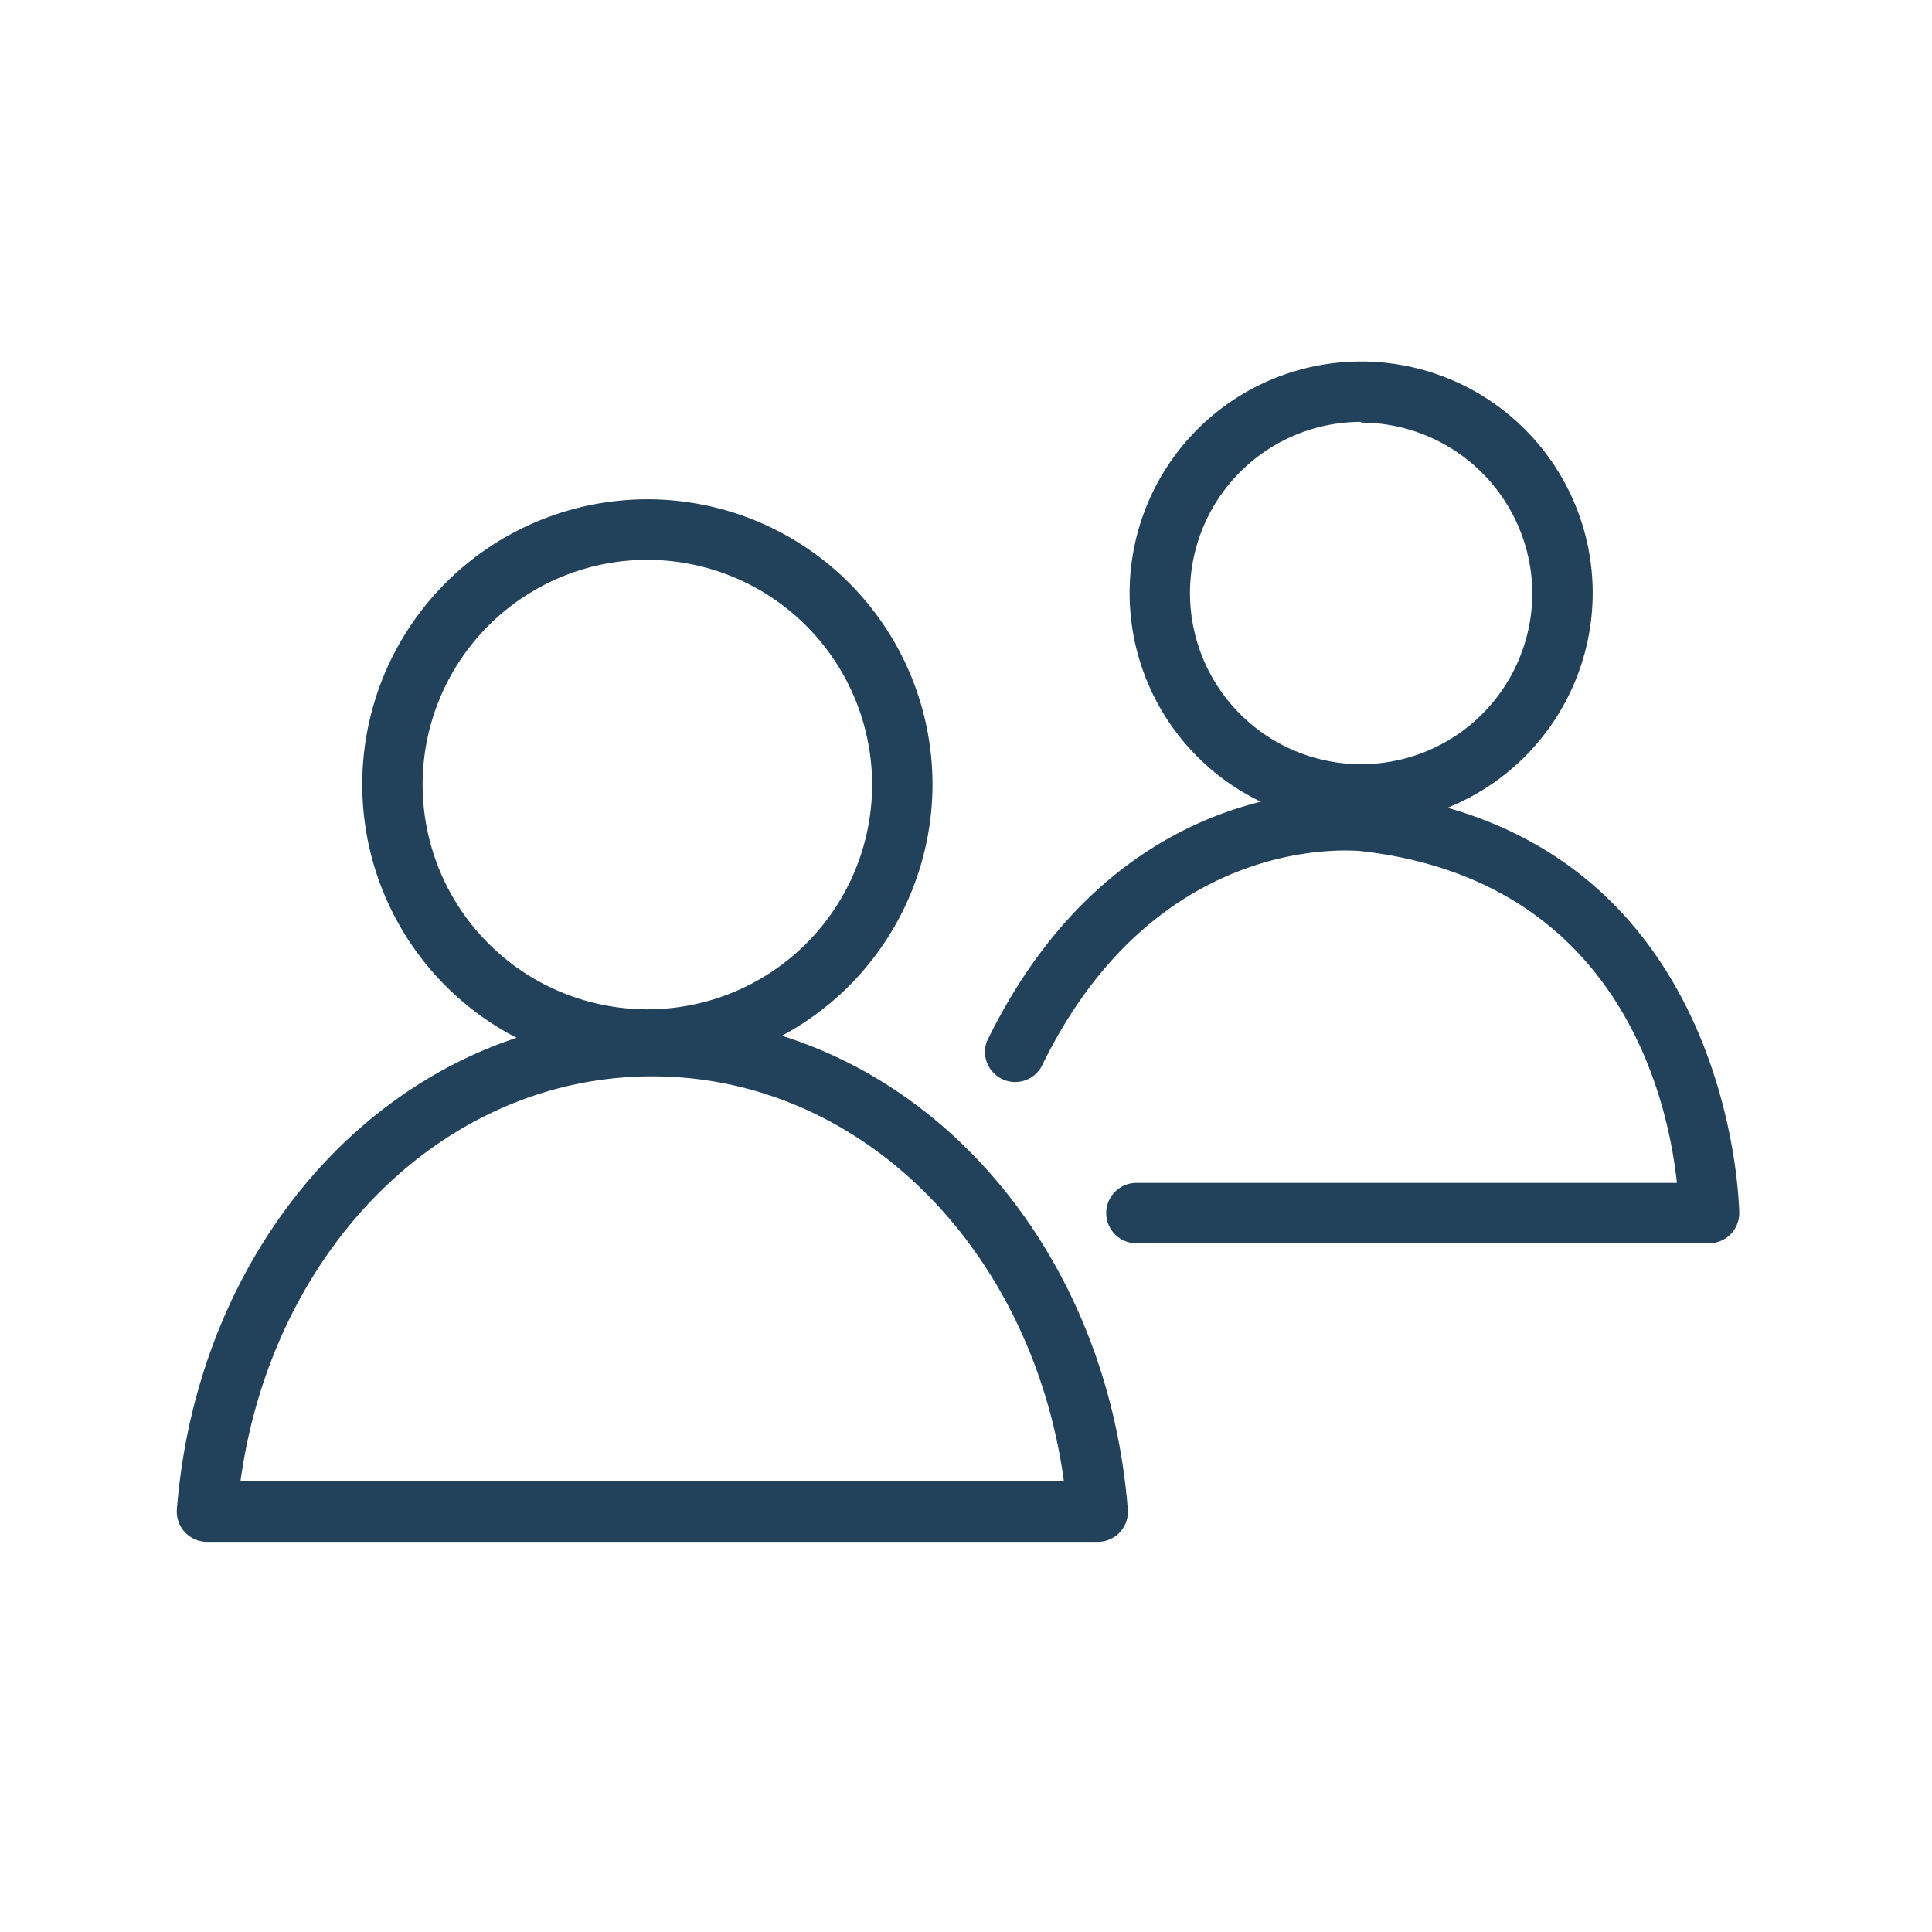
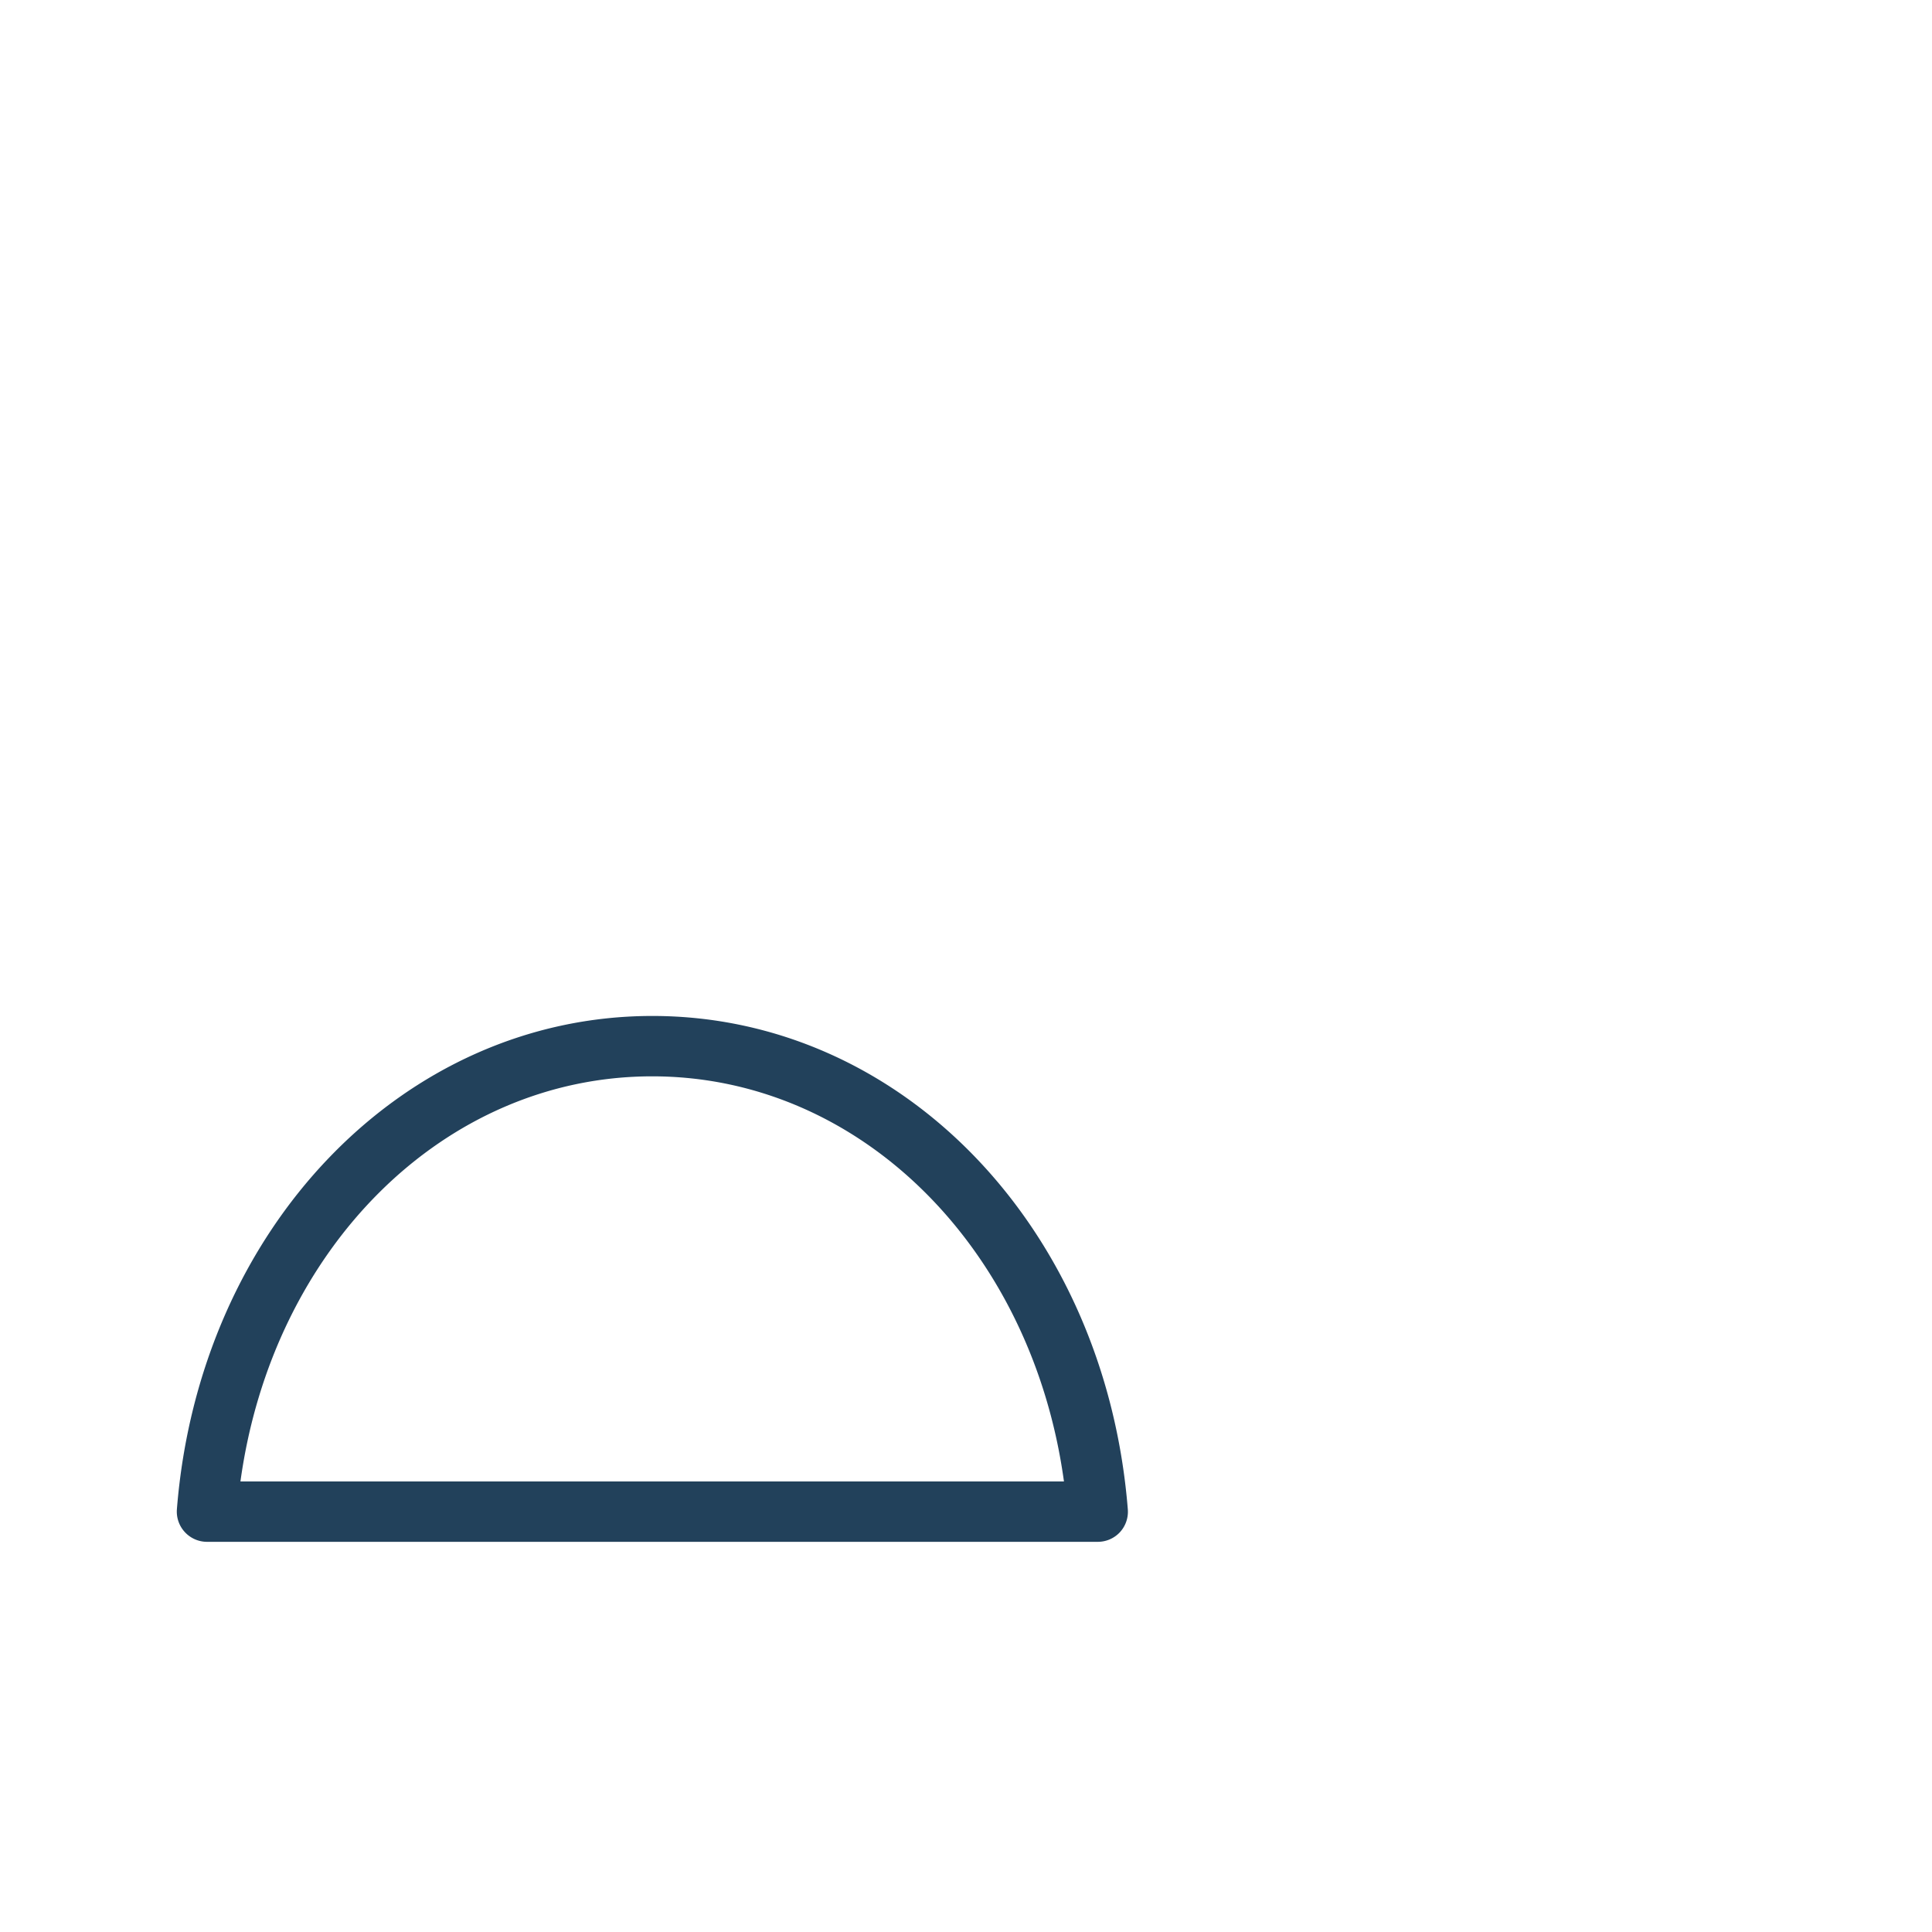
<svg xmlns="http://www.w3.org/2000/svg" id="Lag_1" data-name="Lag 1" viewBox="0 0 128 128">
  <defs>
    <style>.cls-1{fill:#22415b;}</style>
  </defs>
  <path class="cls-1" d="M72.72,102.15h-59a2,2,0,0,1-1.47-.64,2,2,0,0,1-.53-1.52c1.48-18.63,15-32.68,31.5-32.68s30,14,31.5,32.68a2,2,0,0,1-.52,1.52A2,2,0,0,1,72.72,102.15Zm-56.79-4H70.49C68.37,82.71,57,71.31,43.21,71.31S18.05,82.71,15.93,98.15Z" />
-   <path class="cls-1" d="M42.9,70.86A18.89,18.89,0,1,1,61.78,52,18.9,18.9,0,0,1,42.9,70.86Zm0-33.77A14.89,14.89,0,1,0,57.78,52,14.91,14.91,0,0,0,42.9,37.09Z" />
-   <path class="cls-1" d="M113.23,82.37H75.29a2,2,0,0,1,0-4H111.1c-.58-5.45-3.75-20.13-21.1-22-.56,0-13.47-1.22-21,14.3A2,2,0,0,1,65.38,69c8.83-18.15,24.39-16.6,25.05-16.52,24.51,2.57,24.8,27.68,24.8,27.93A2,2,0,0,1,113.23,82.37Z" />
-   <path class="cls-1" d="M90.18,54.63a15.34,15.34,0,1,1,15.34-15.34A15.36,15.36,0,0,1,90.18,54.63Zm0-26.68a11.34,11.34,0,1,0,11.34,11.34A11.36,11.36,0,0,0,90.18,28Z" />
</svg>